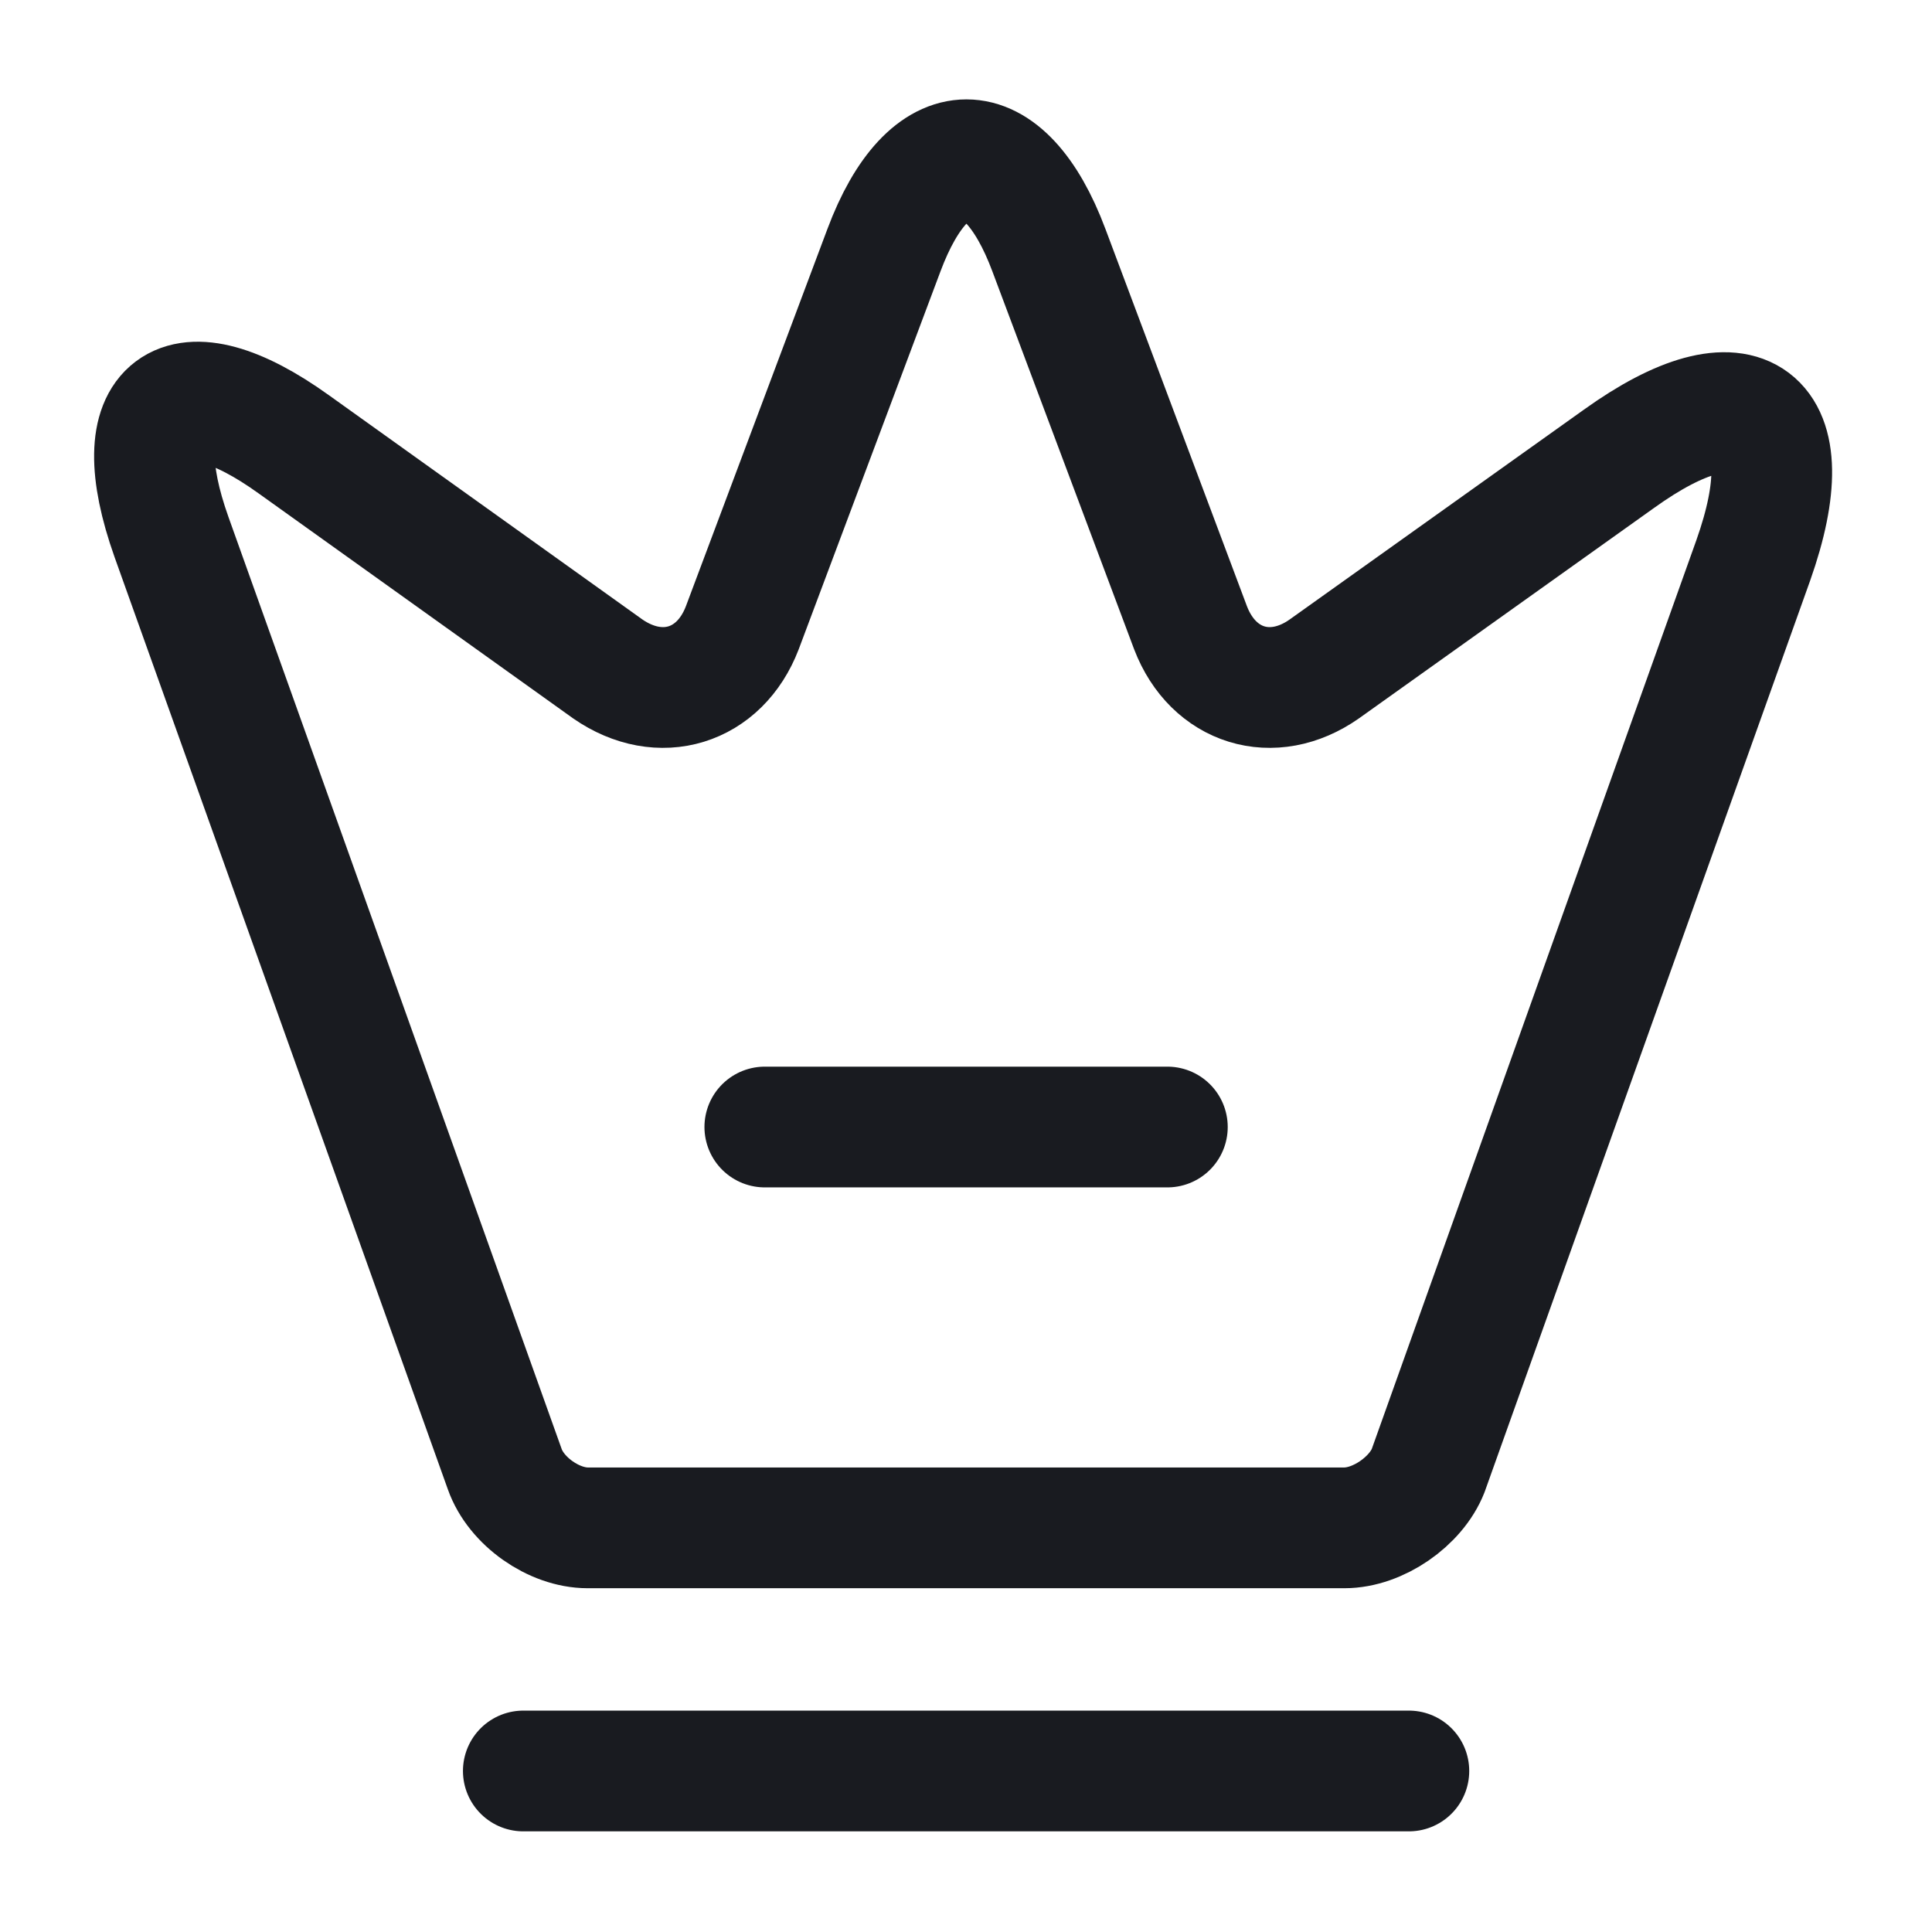
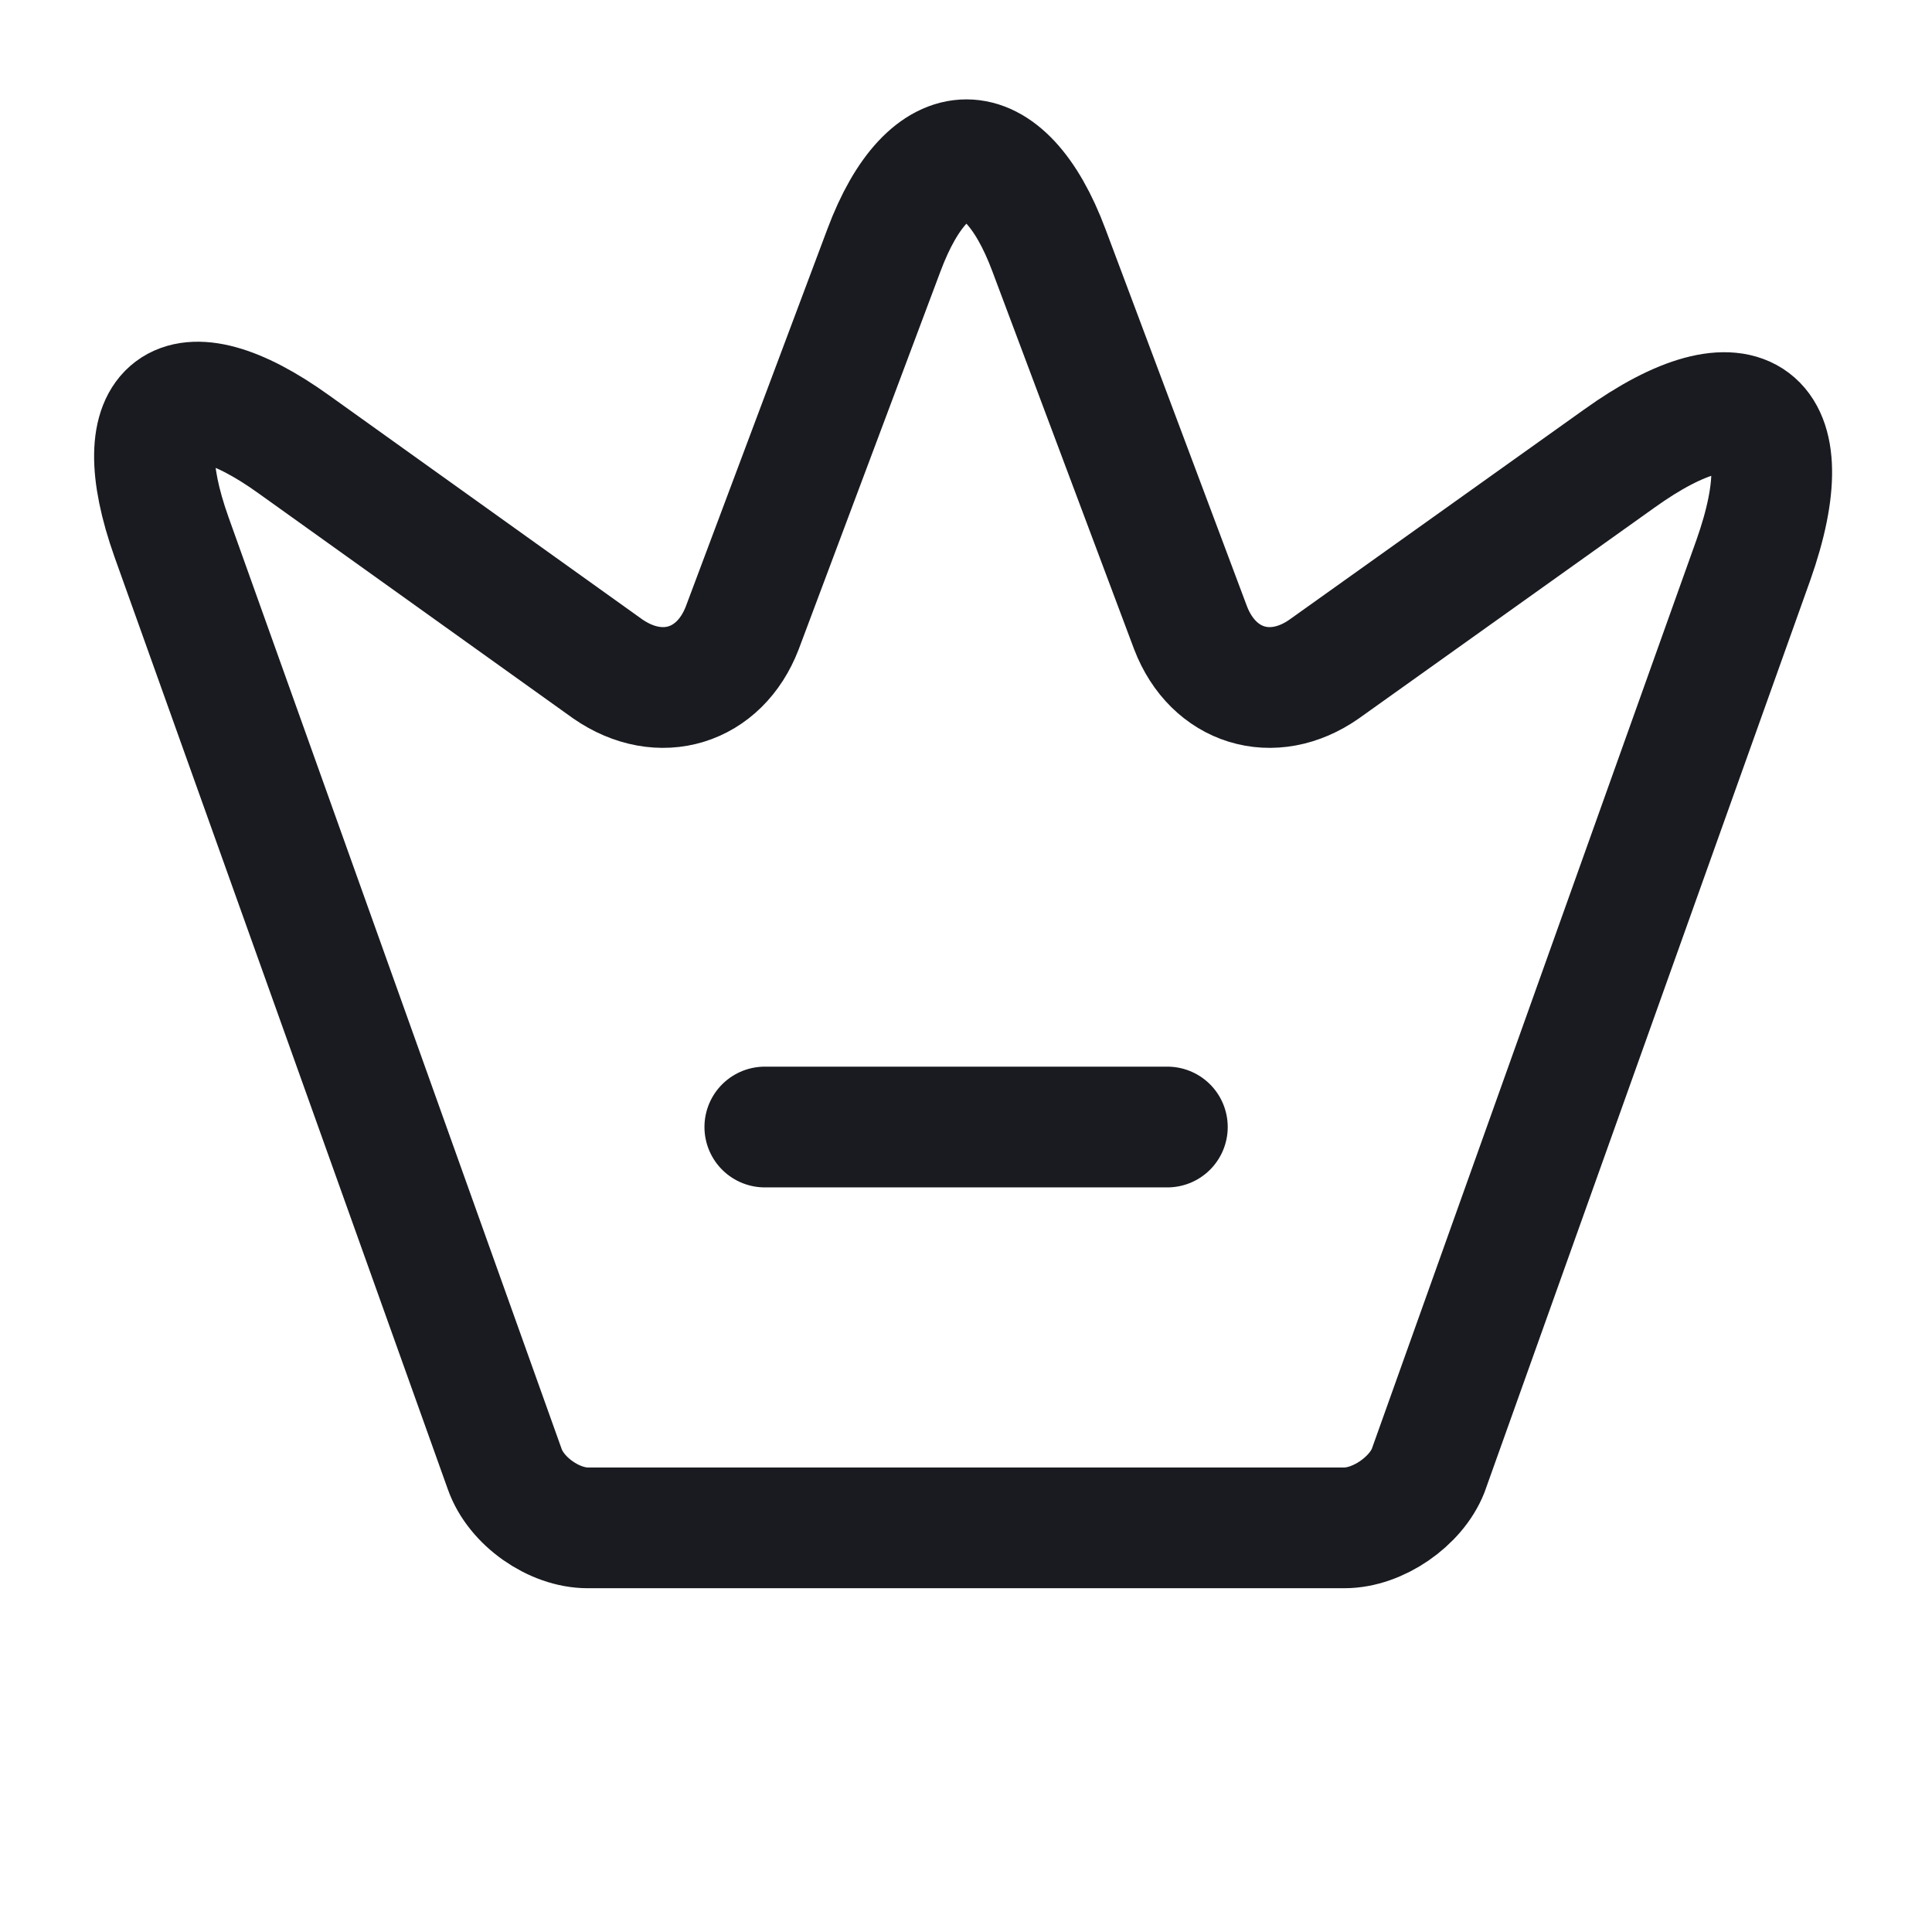
<svg xmlns="http://www.w3.org/2000/svg" width="32" height="32" viewBox="0 0 32 32" fill="none">
  <path d="M22.267 25.306H9.734C9.174 25.306 8.547 24.866 8.36 24.333L2.84 8.893C2.054 6.68 2.974 6 4.867 7.36L10.067 11.08C10.934 11.68 11.92 11.373 12.294 10.4L14.64 4.146C15.387 2.146 16.627 2.146 17.374 4.146L19.72 10.4C20.094 11.373 21.08 11.68 21.934 11.08L26.814 7.6C28.894 6.106 29.894 6.866 29.04 9.28L23.654 24.36C23.454 24.866 22.827 25.306 22.267 25.306Z" stroke="#191B20" stroke-width="2" stroke-linecap="round" stroke-linejoin="round" />
-   <path d="M8.668 29.333H23.335" stroke="#191B20" stroke-width="2" stroke-linecap="round" stroke-linejoin="round" />
  <path d="M12.668 18.667H19.335" stroke="#191B20" stroke-width="2" stroke-linecap="round" stroke-linejoin="round" />
</svg>